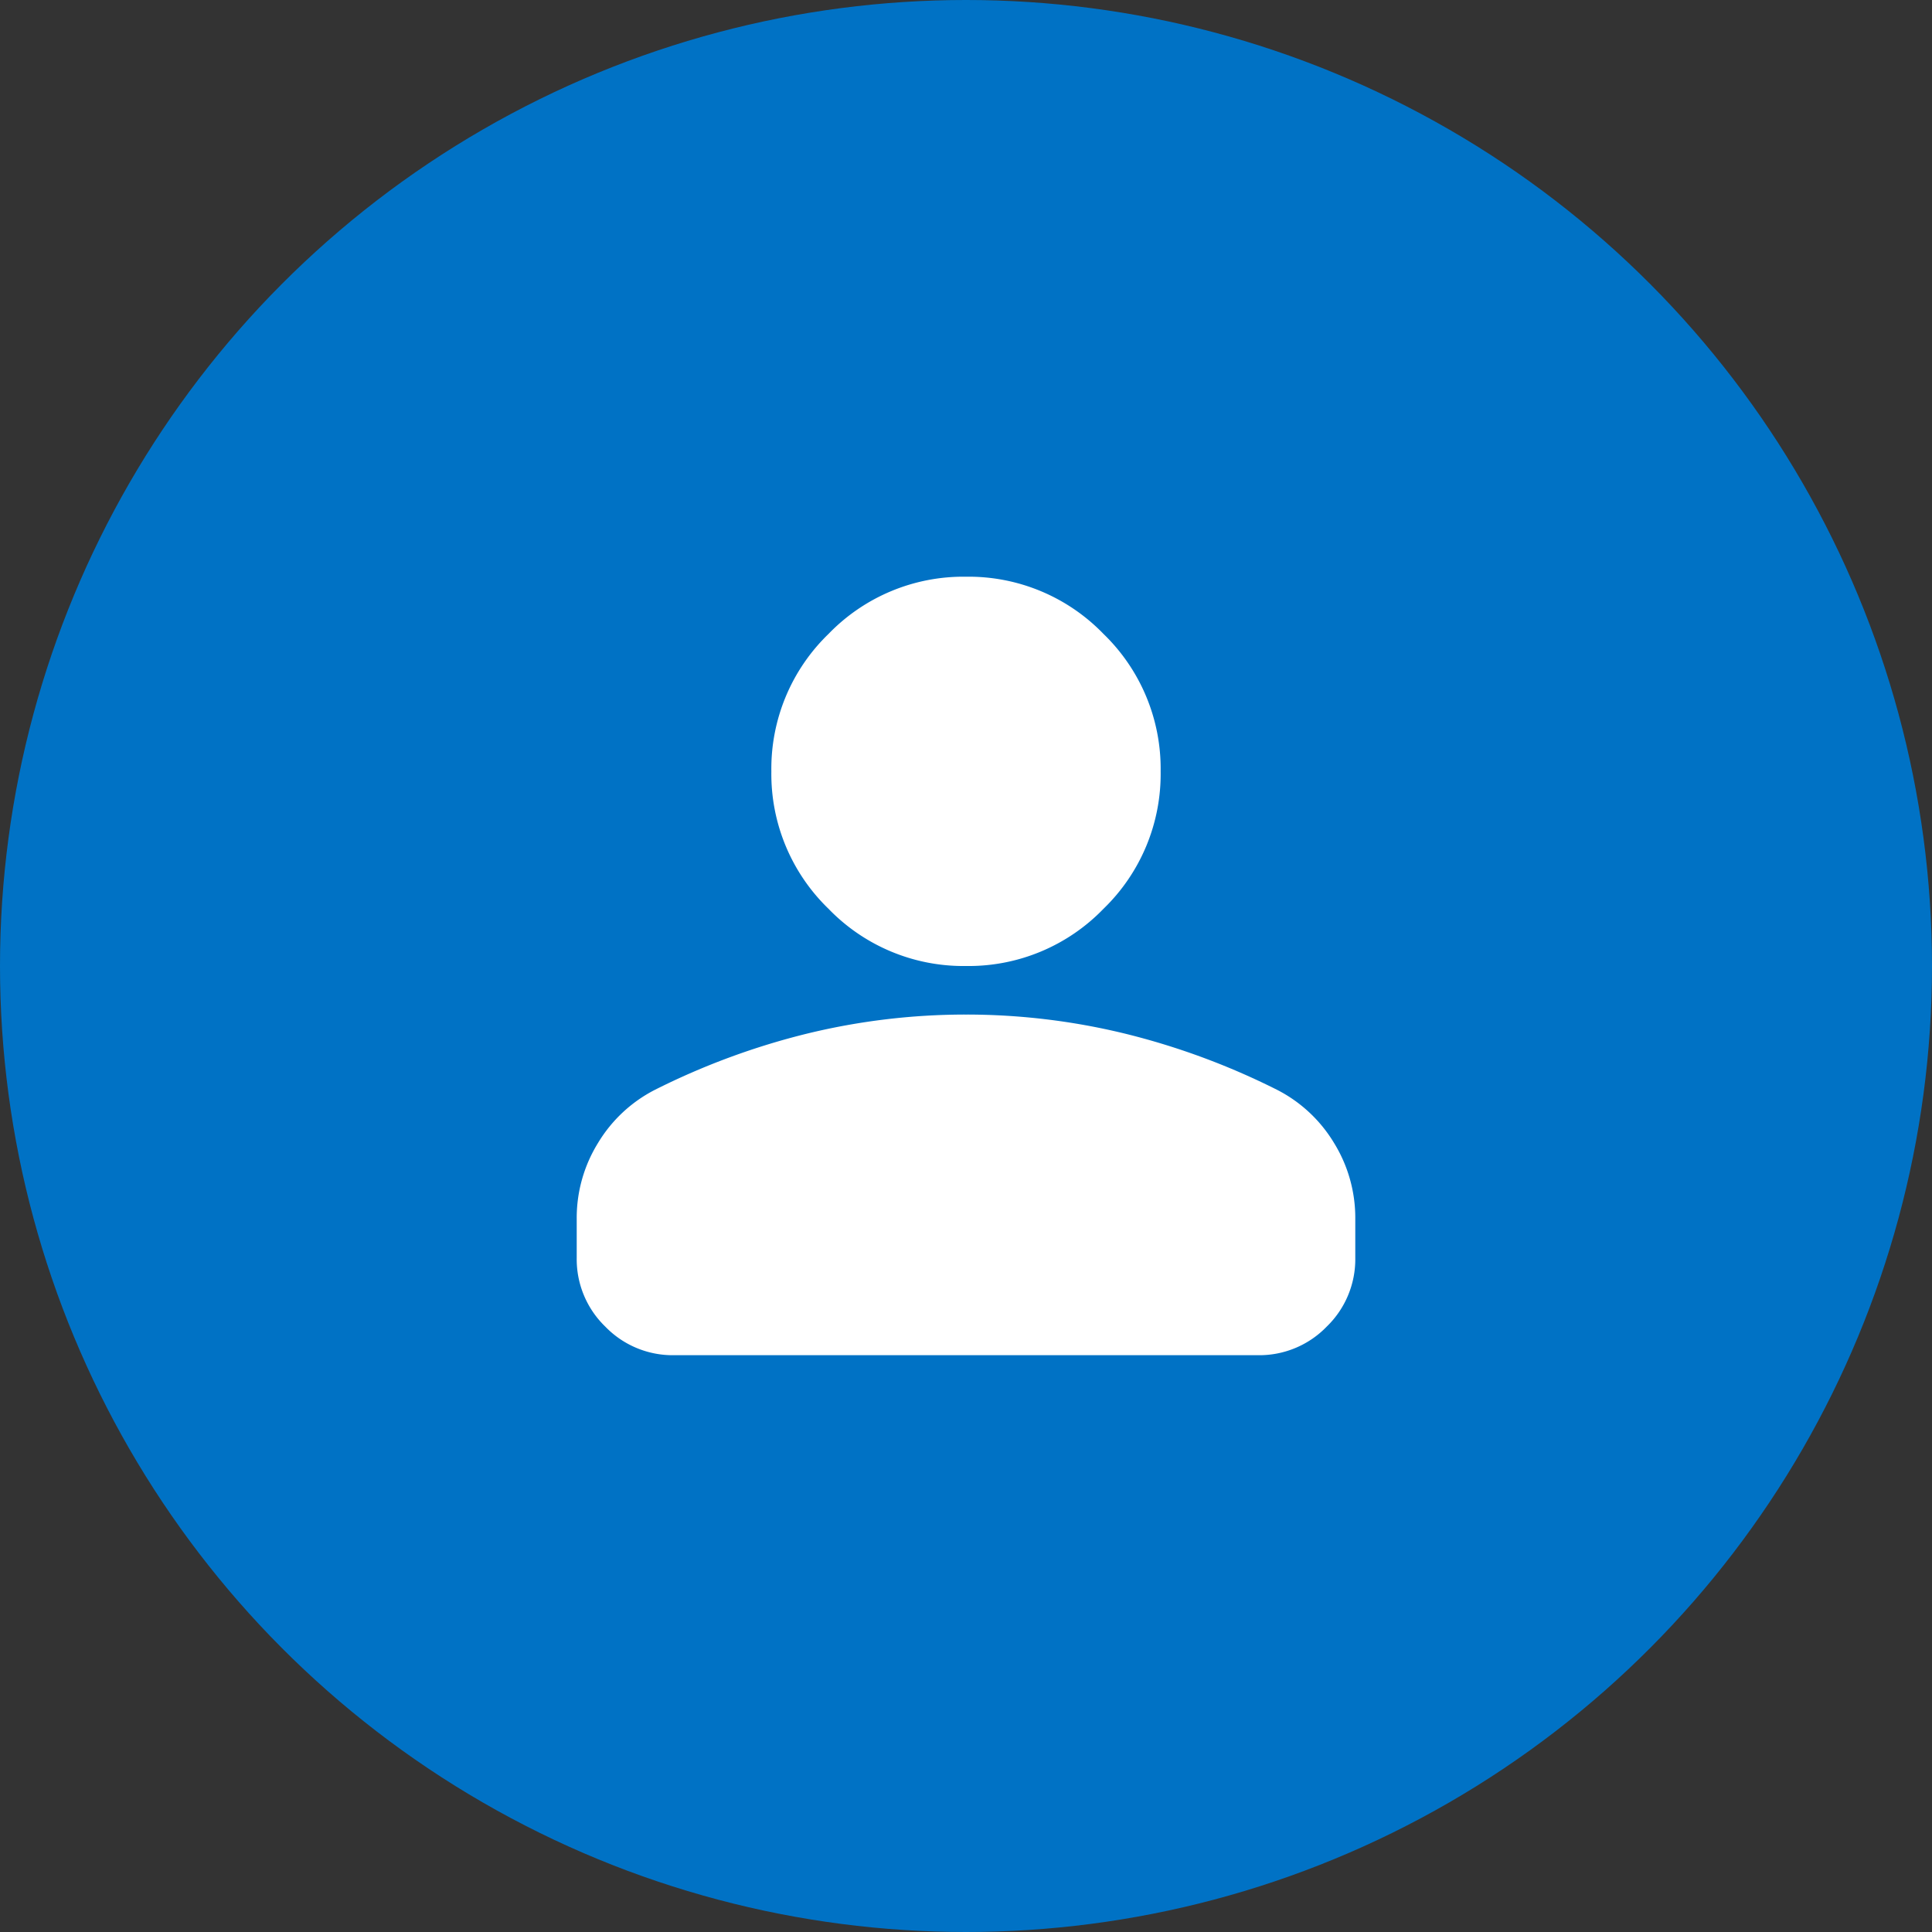
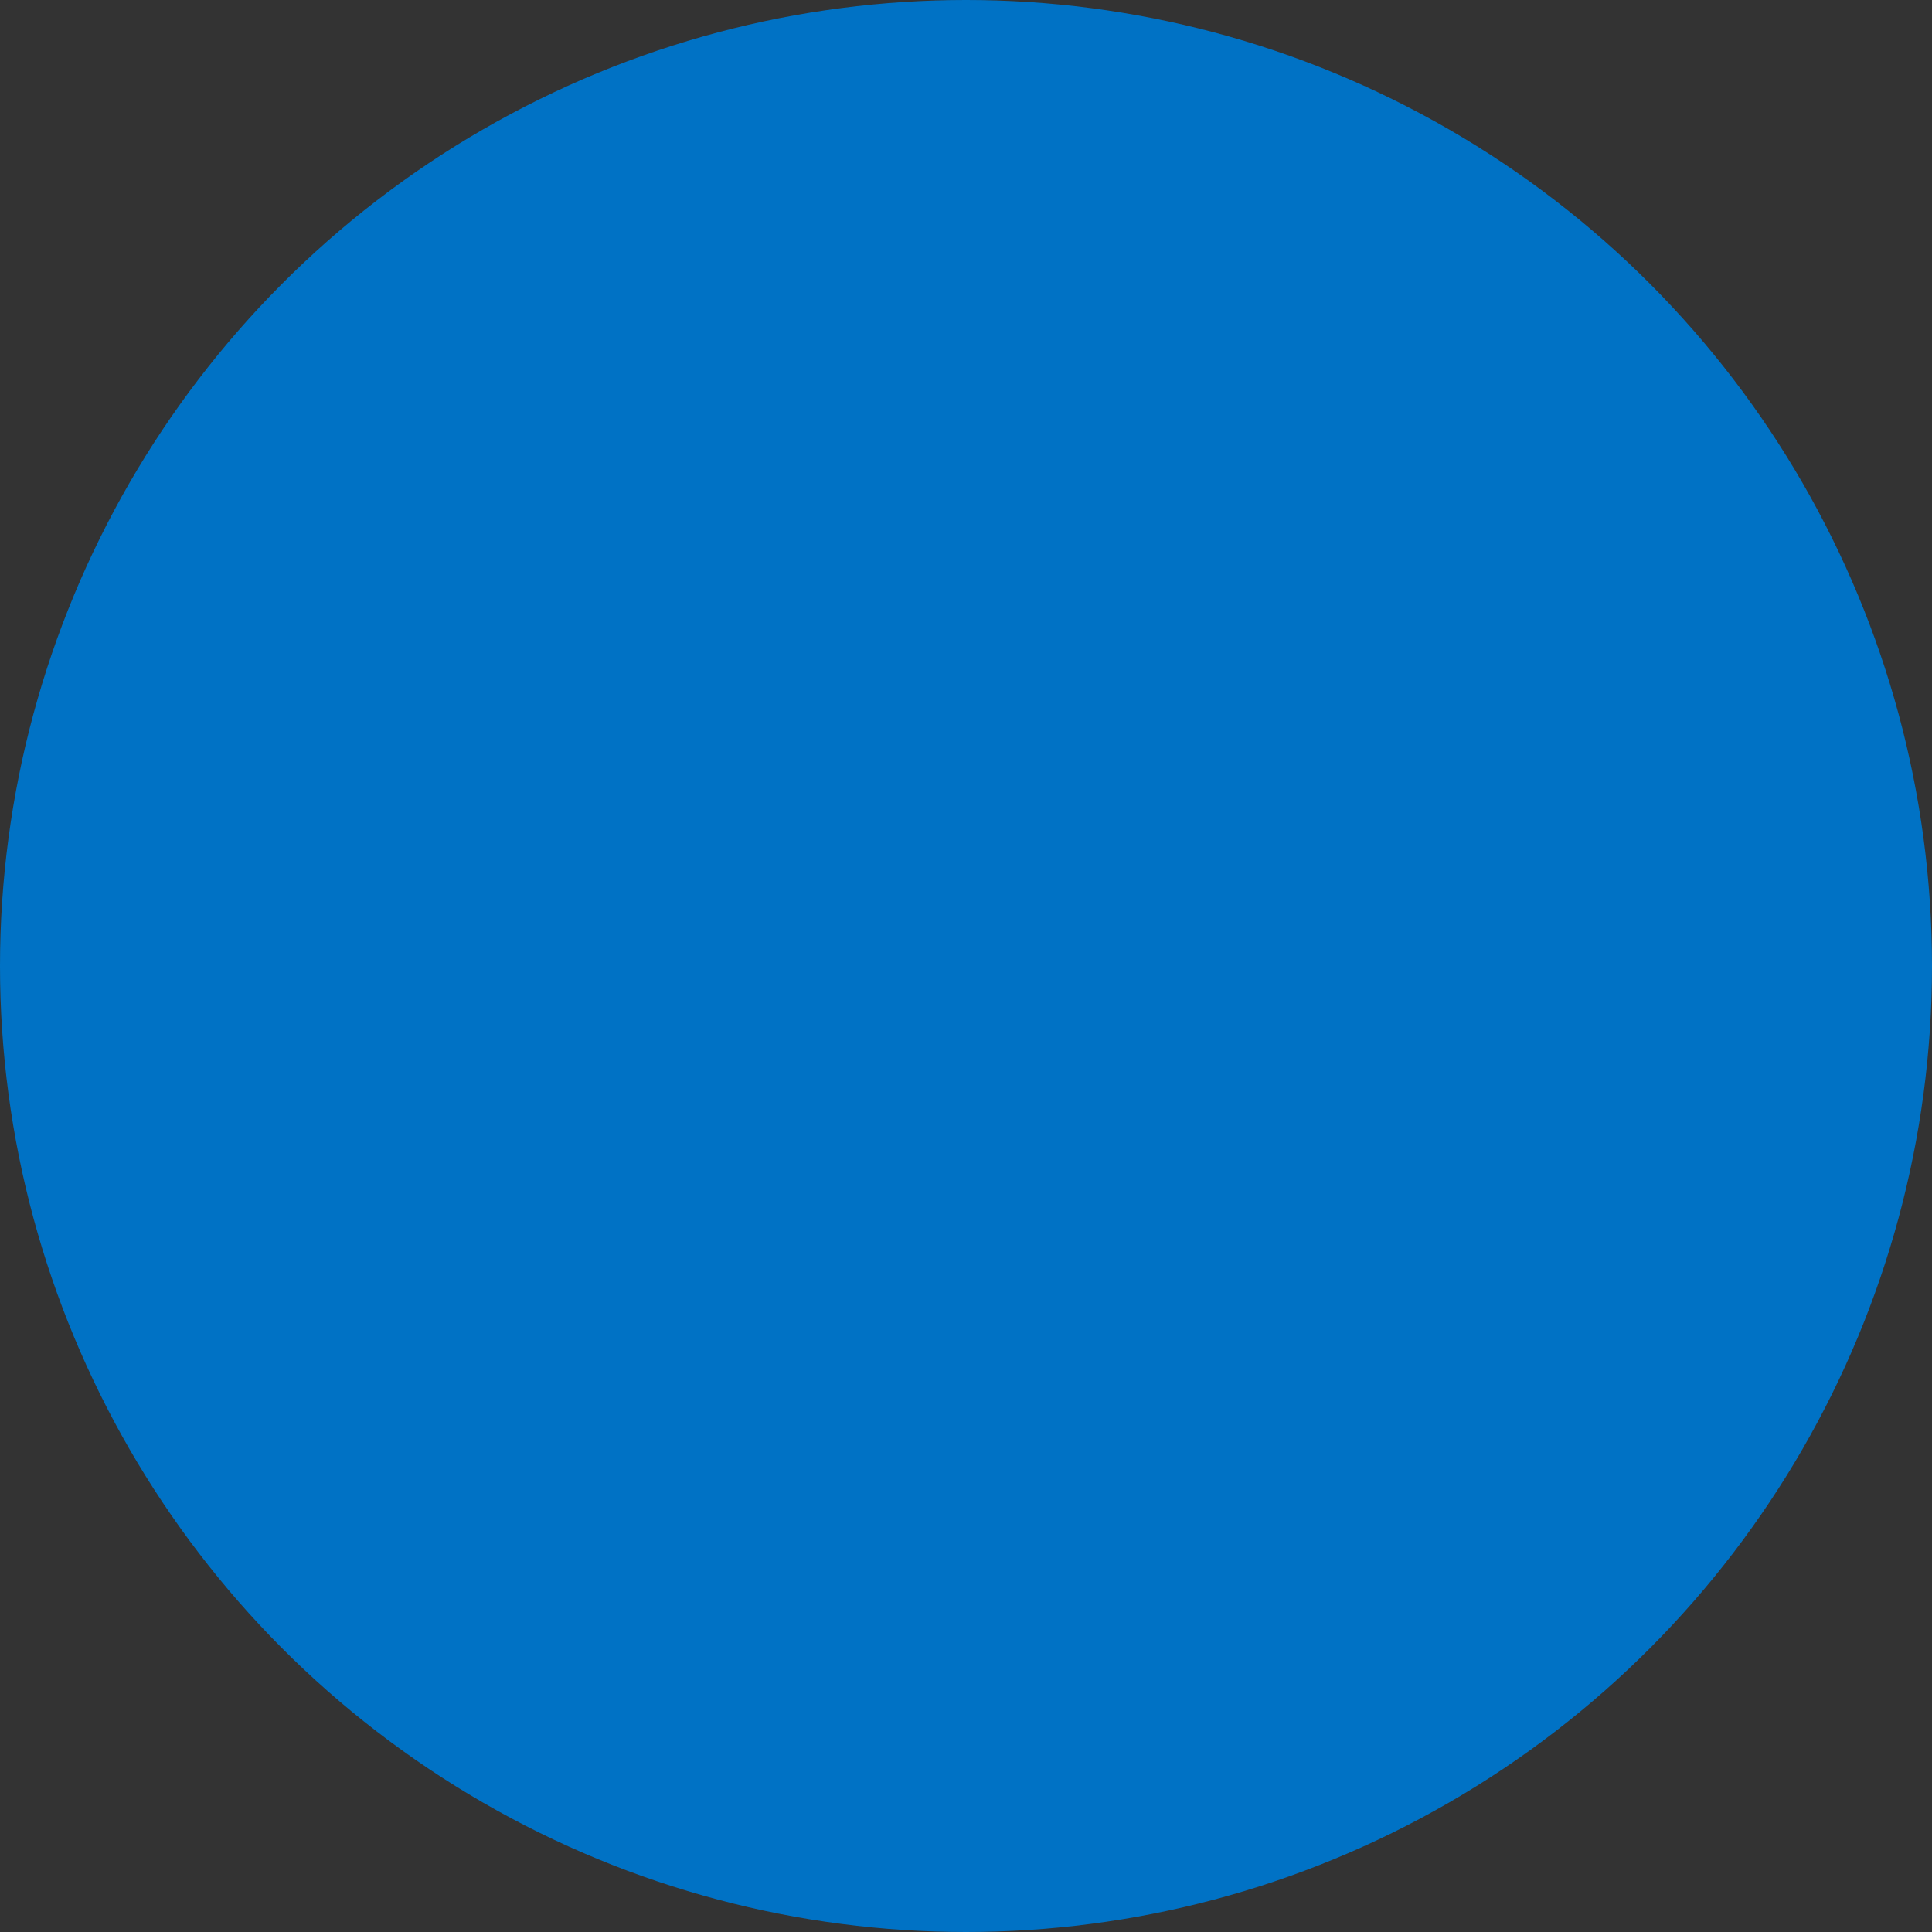
<svg xmlns="http://www.w3.org/2000/svg" width="67" height="67" viewBox="0 0 67 67">
  <rect x="0" y="0" width="67" height="67" fill="#333333" stroke="none" />
  <g transform="translate(-45 -11067)">
    <circle cx="33.5" cy="33.5" r="33.5" transform="translate(45 11067)" fill="#0072c5" />
-     <path d="M173.5-786.5a6.5,6.5,0,0,1-4.767-1.983,6.5,6.5,0,0,1-1.983-4.767,6.5,6.5,0,0,1,1.983-4.767A6.5,6.5,0,0,1,173.5-800a6.5,6.5,0,0,1,4.767,1.983,6.5,6.5,0,0,1,1.983,4.767,6.5,6.5,0,0,1-1.983,4.767A6.5,6.5,0,0,1,173.5-786.5ZM160-776.375v-1.35a4.943,4.943,0,0,1,.738-2.637A4.921,4.921,0,0,1,162.7-782.2a25.05,25.05,0,0,1,5.316-1.962,23.216,23.216,0,0,1,5.484-.654,23.216,23.216,0,0,1,5.484.654A25.051,25.051,0,0,1,184.3-782.2a4.921,4.921,0,0,1,1.962,1.835,4.943,4.943,0,0,1,.738,2.637v1.35a3.25,3.25,0,0,1-.991,2.384,3.25,3.25,0,0,1-2.384.991h-20.25a3.25,3.25,0,0,1-2.384-.991A3.25,3.25,0,0,1,160-776.375Z" transform="translate(-95 11887)" fill="#fff" />
  </g>
</svg>